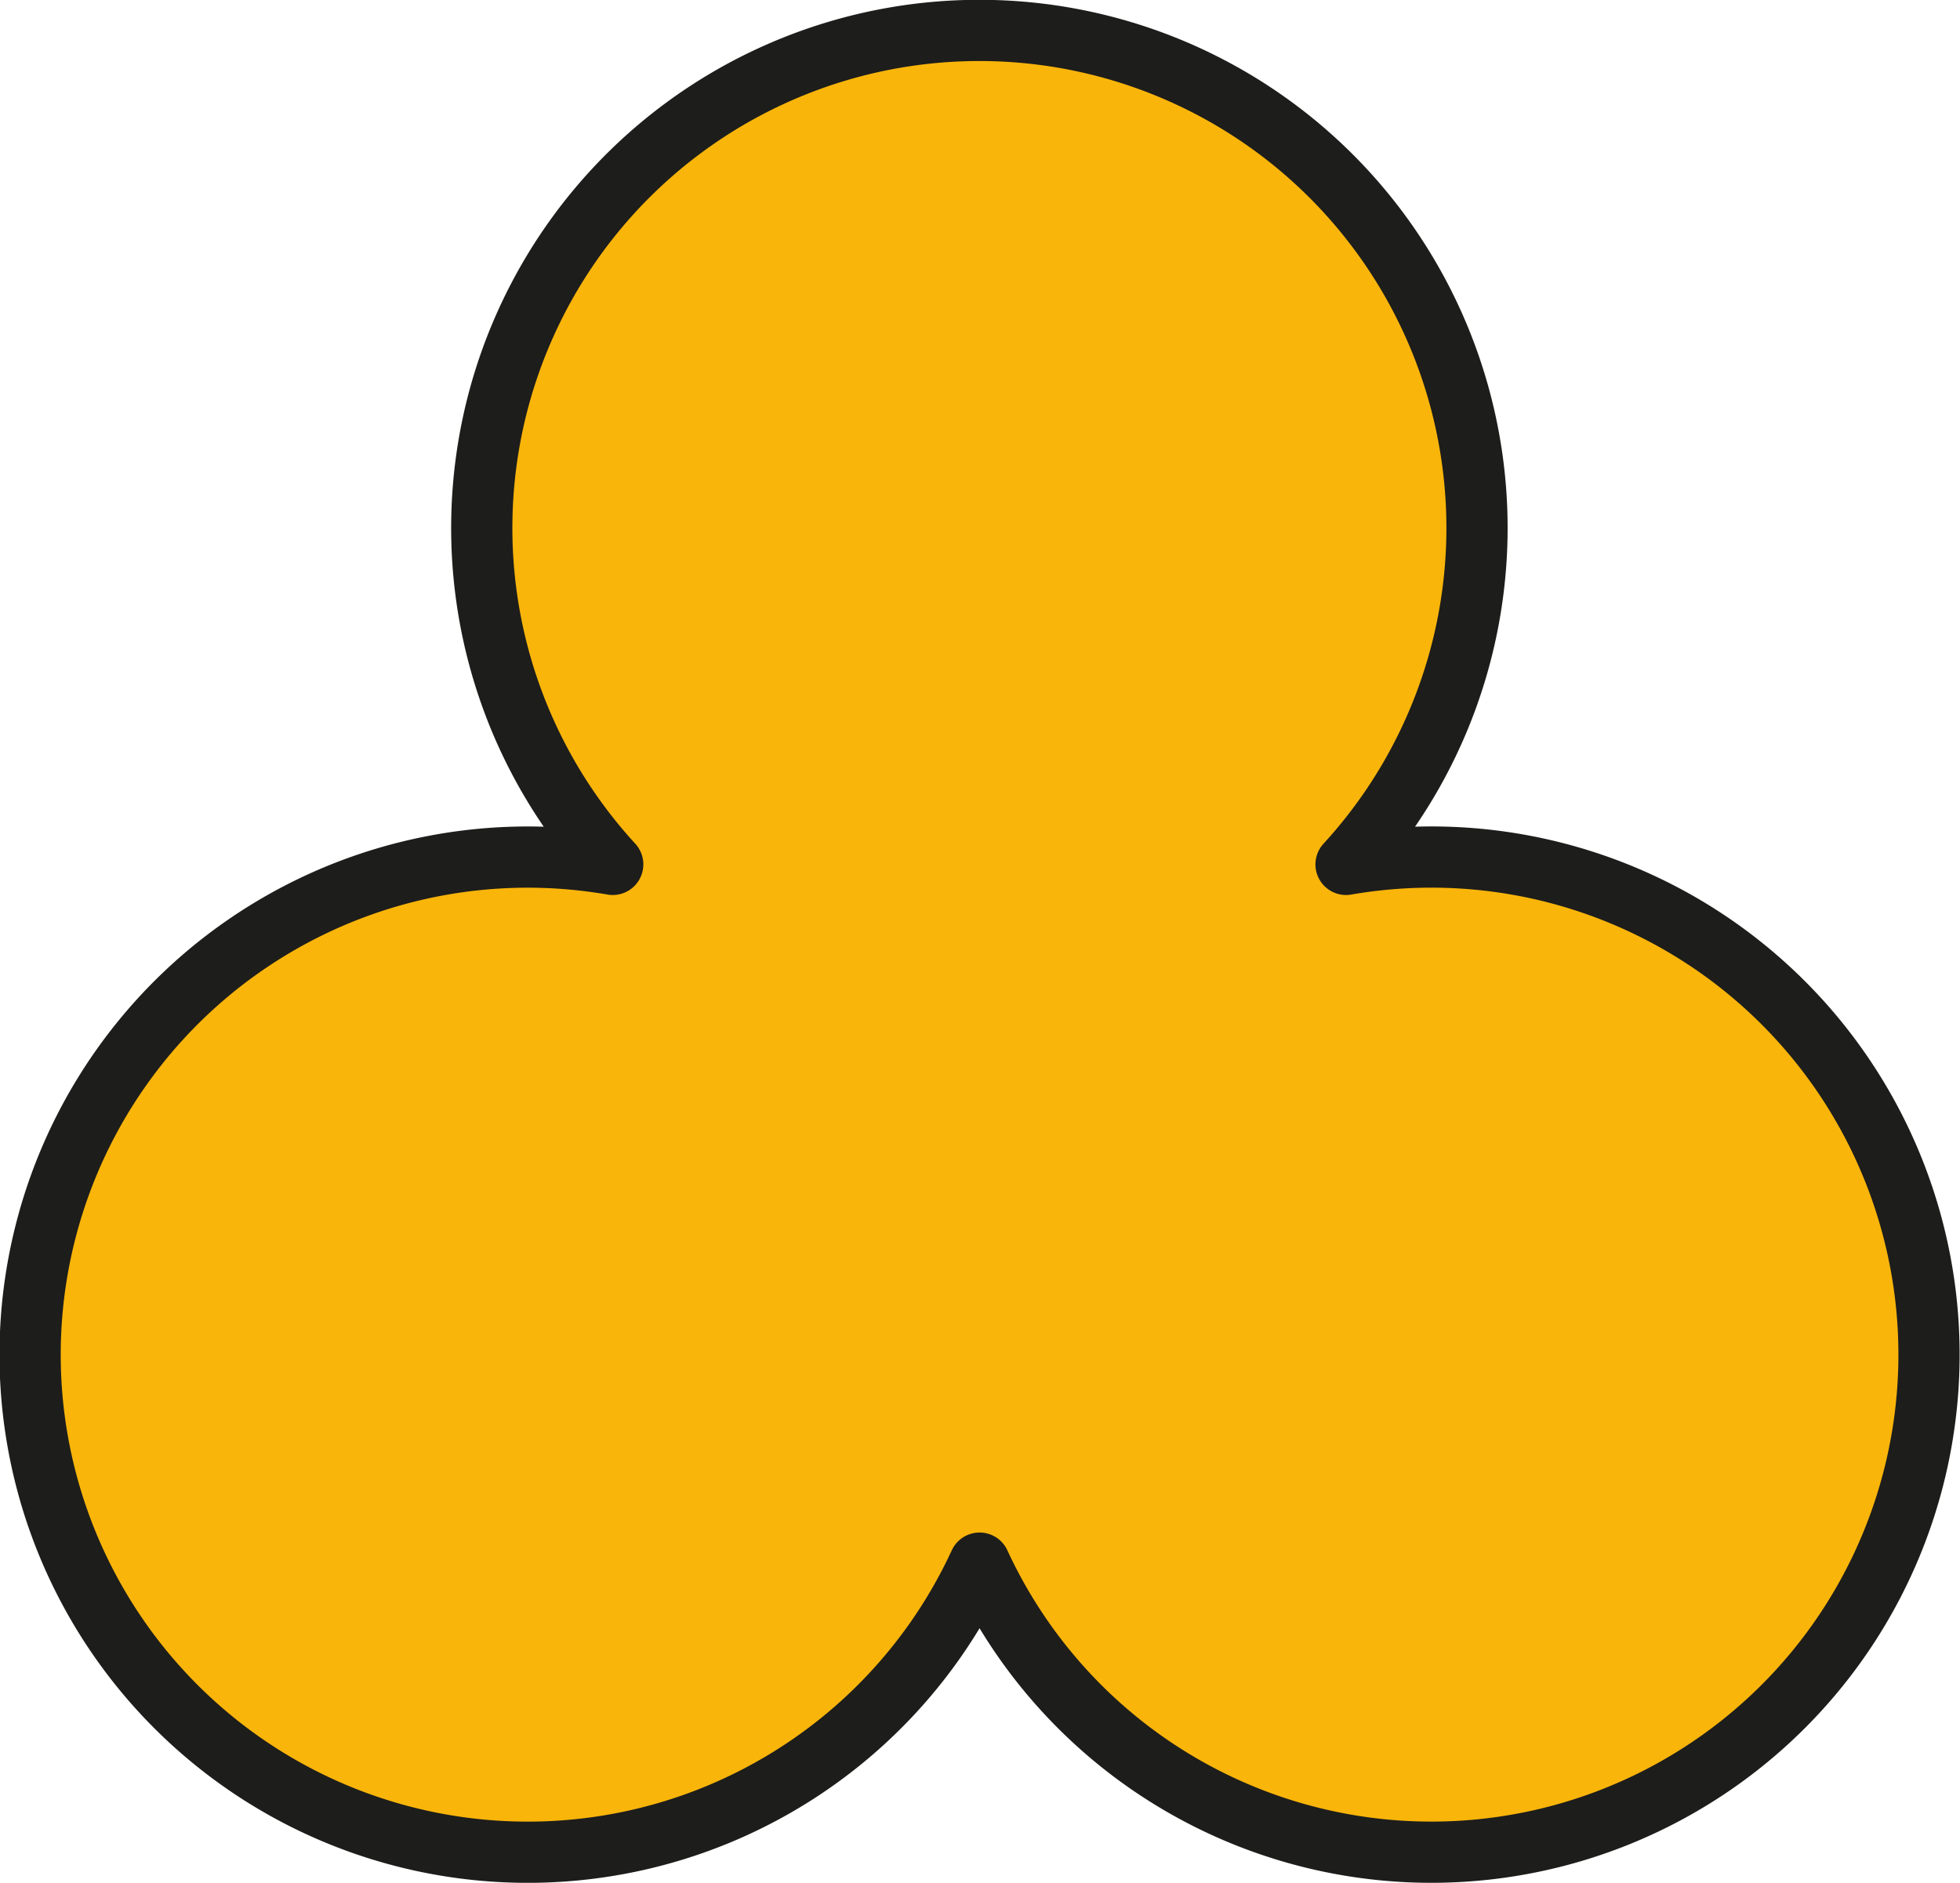
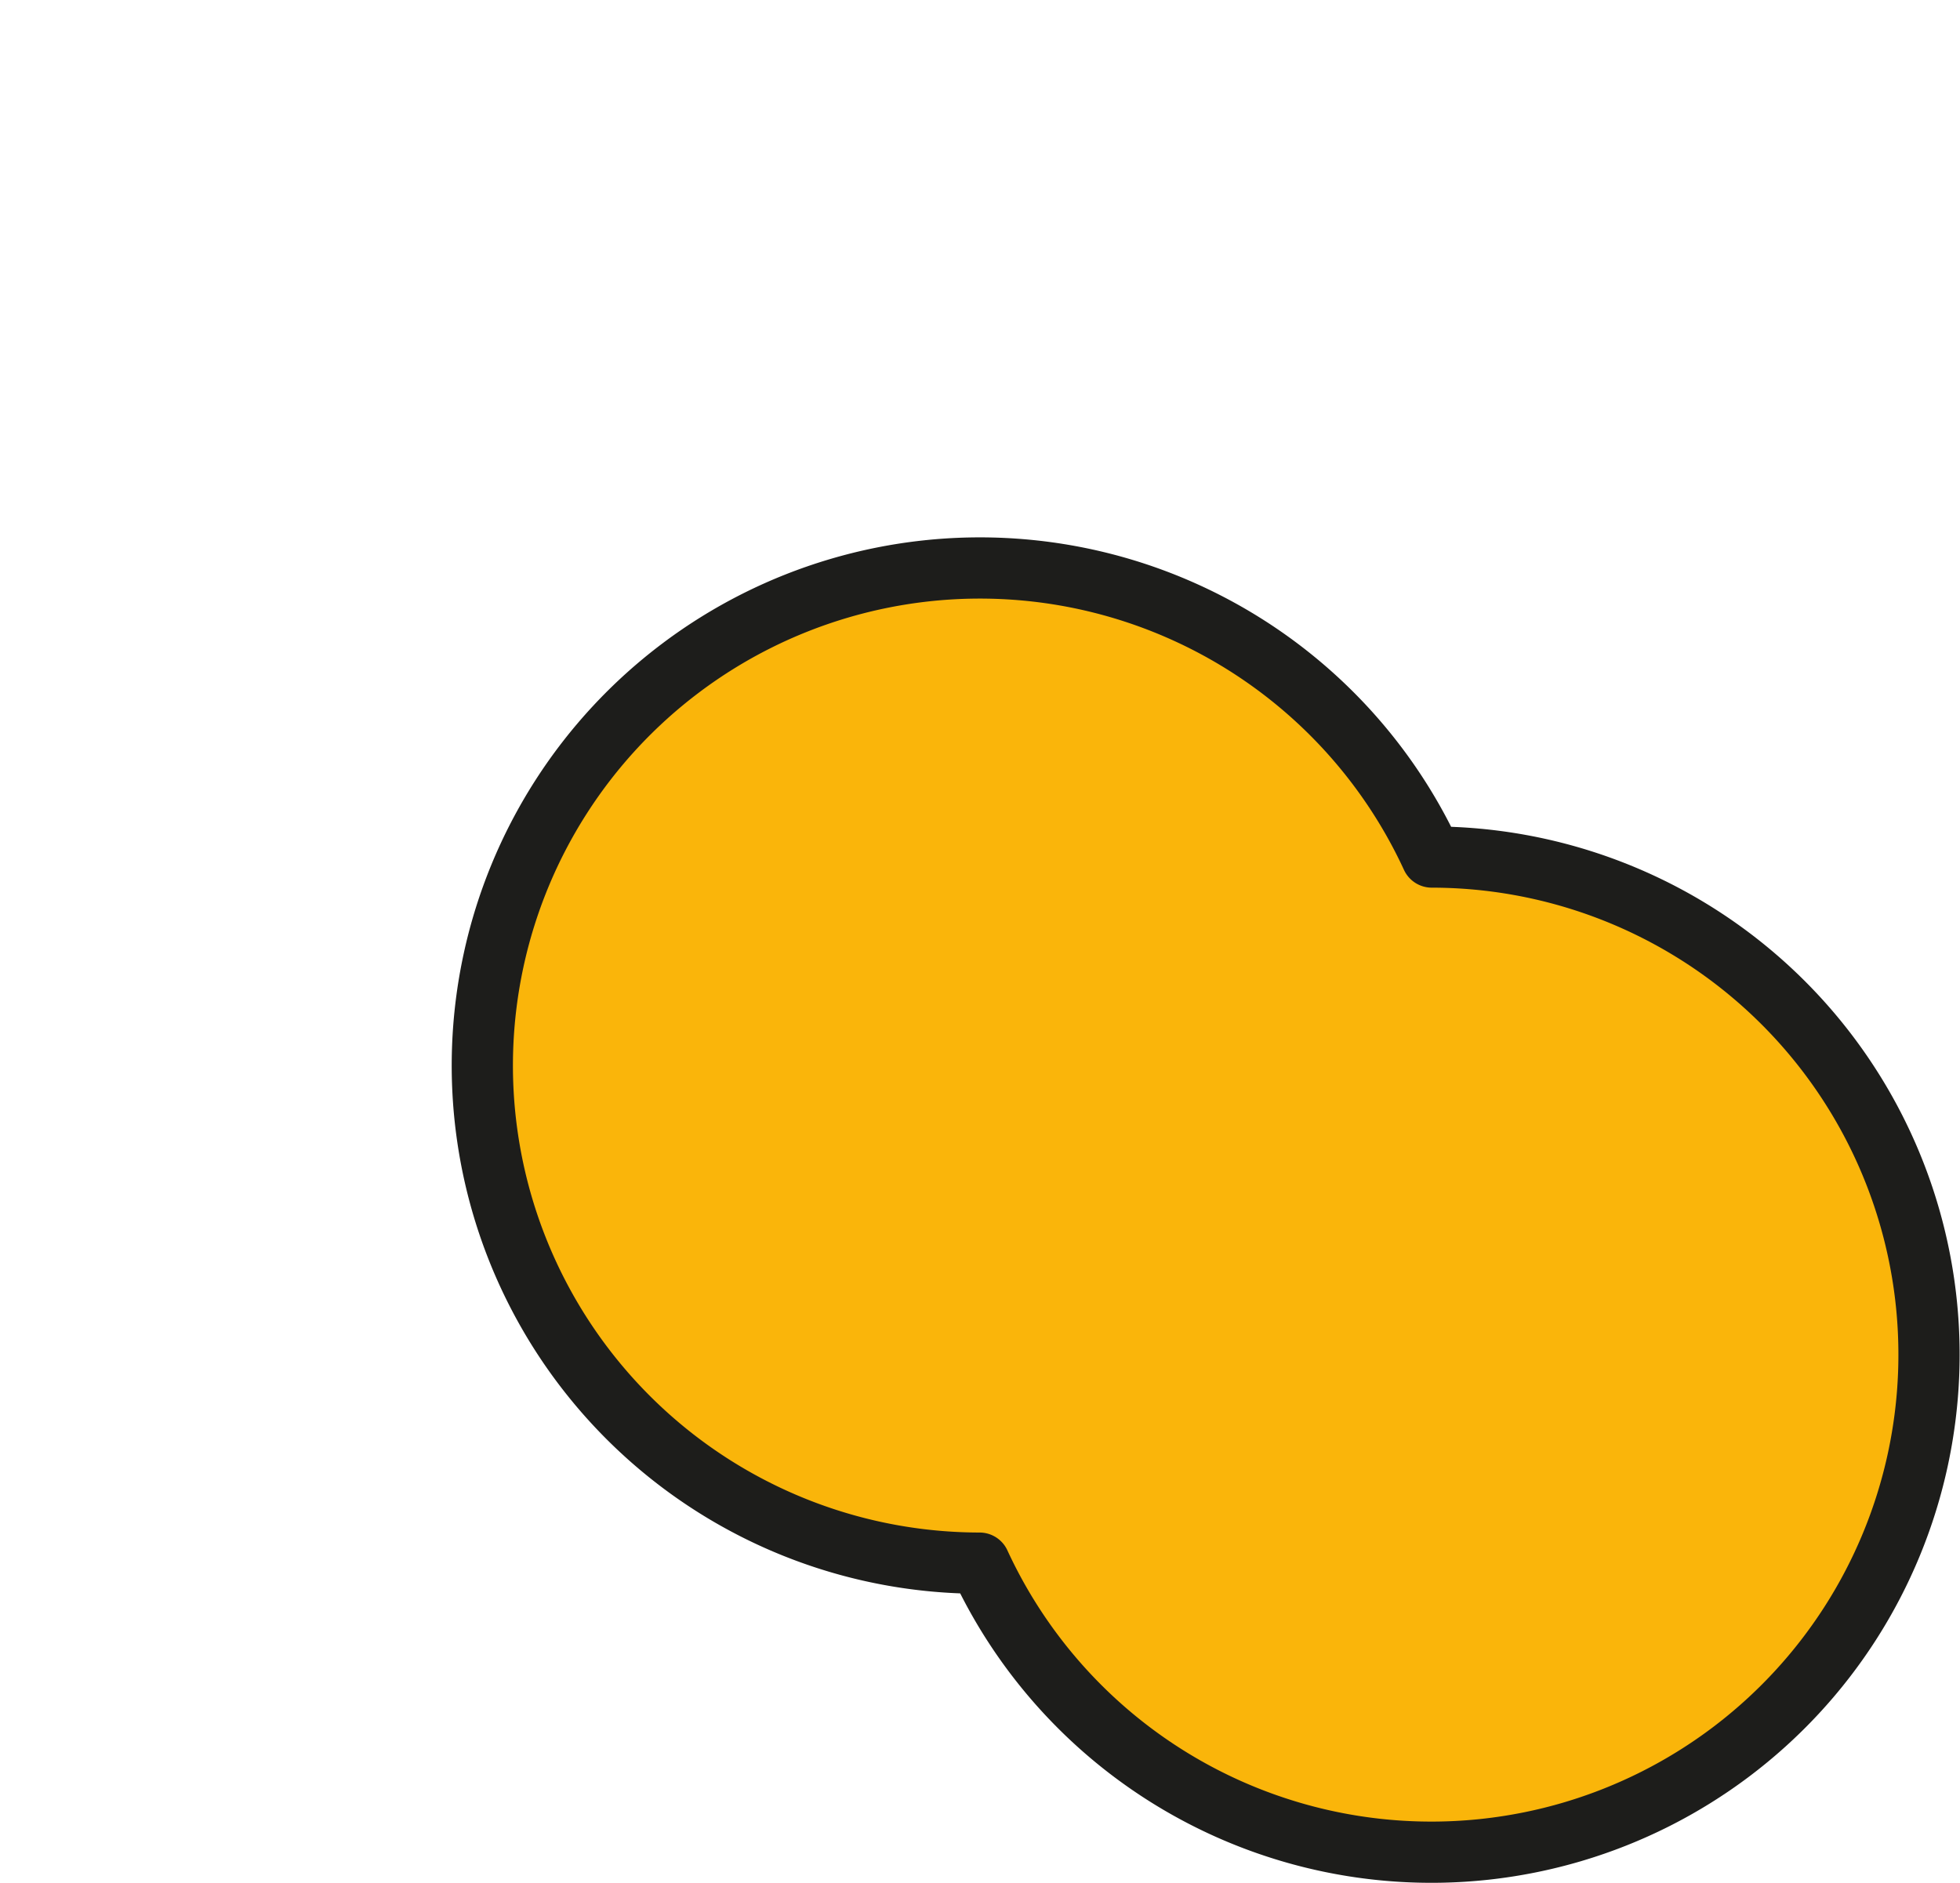
<svg xmlns="http://www.w3.org/2000/svg" id="Layer_1" data-name="Layer 1" viewBox="0 0 160.07 153.78">
  <defs>
    <style>.cls-1{fill:#fab50a;stroke:#1d1d1b;stroke-linecap:round;stroke-linejoin:round;stroke-width:5px;}</style>
  </defs>
-   <path class="cls-1" d="M116.93,70a40.83,40.83,0,0,0-7,.6,40.64,40.64,0,1,0-59.89,0A40.64,40.64,0,1,0,80,127.67,40.64,40.64,0,1,0,116.93,70Z" />
+   <path class="cls-1" d="M116.93,70A40.64,40.64,0,1,0,80,127.67,40.64,40.64,0,1,0,116.93,70Z" />
</svg>